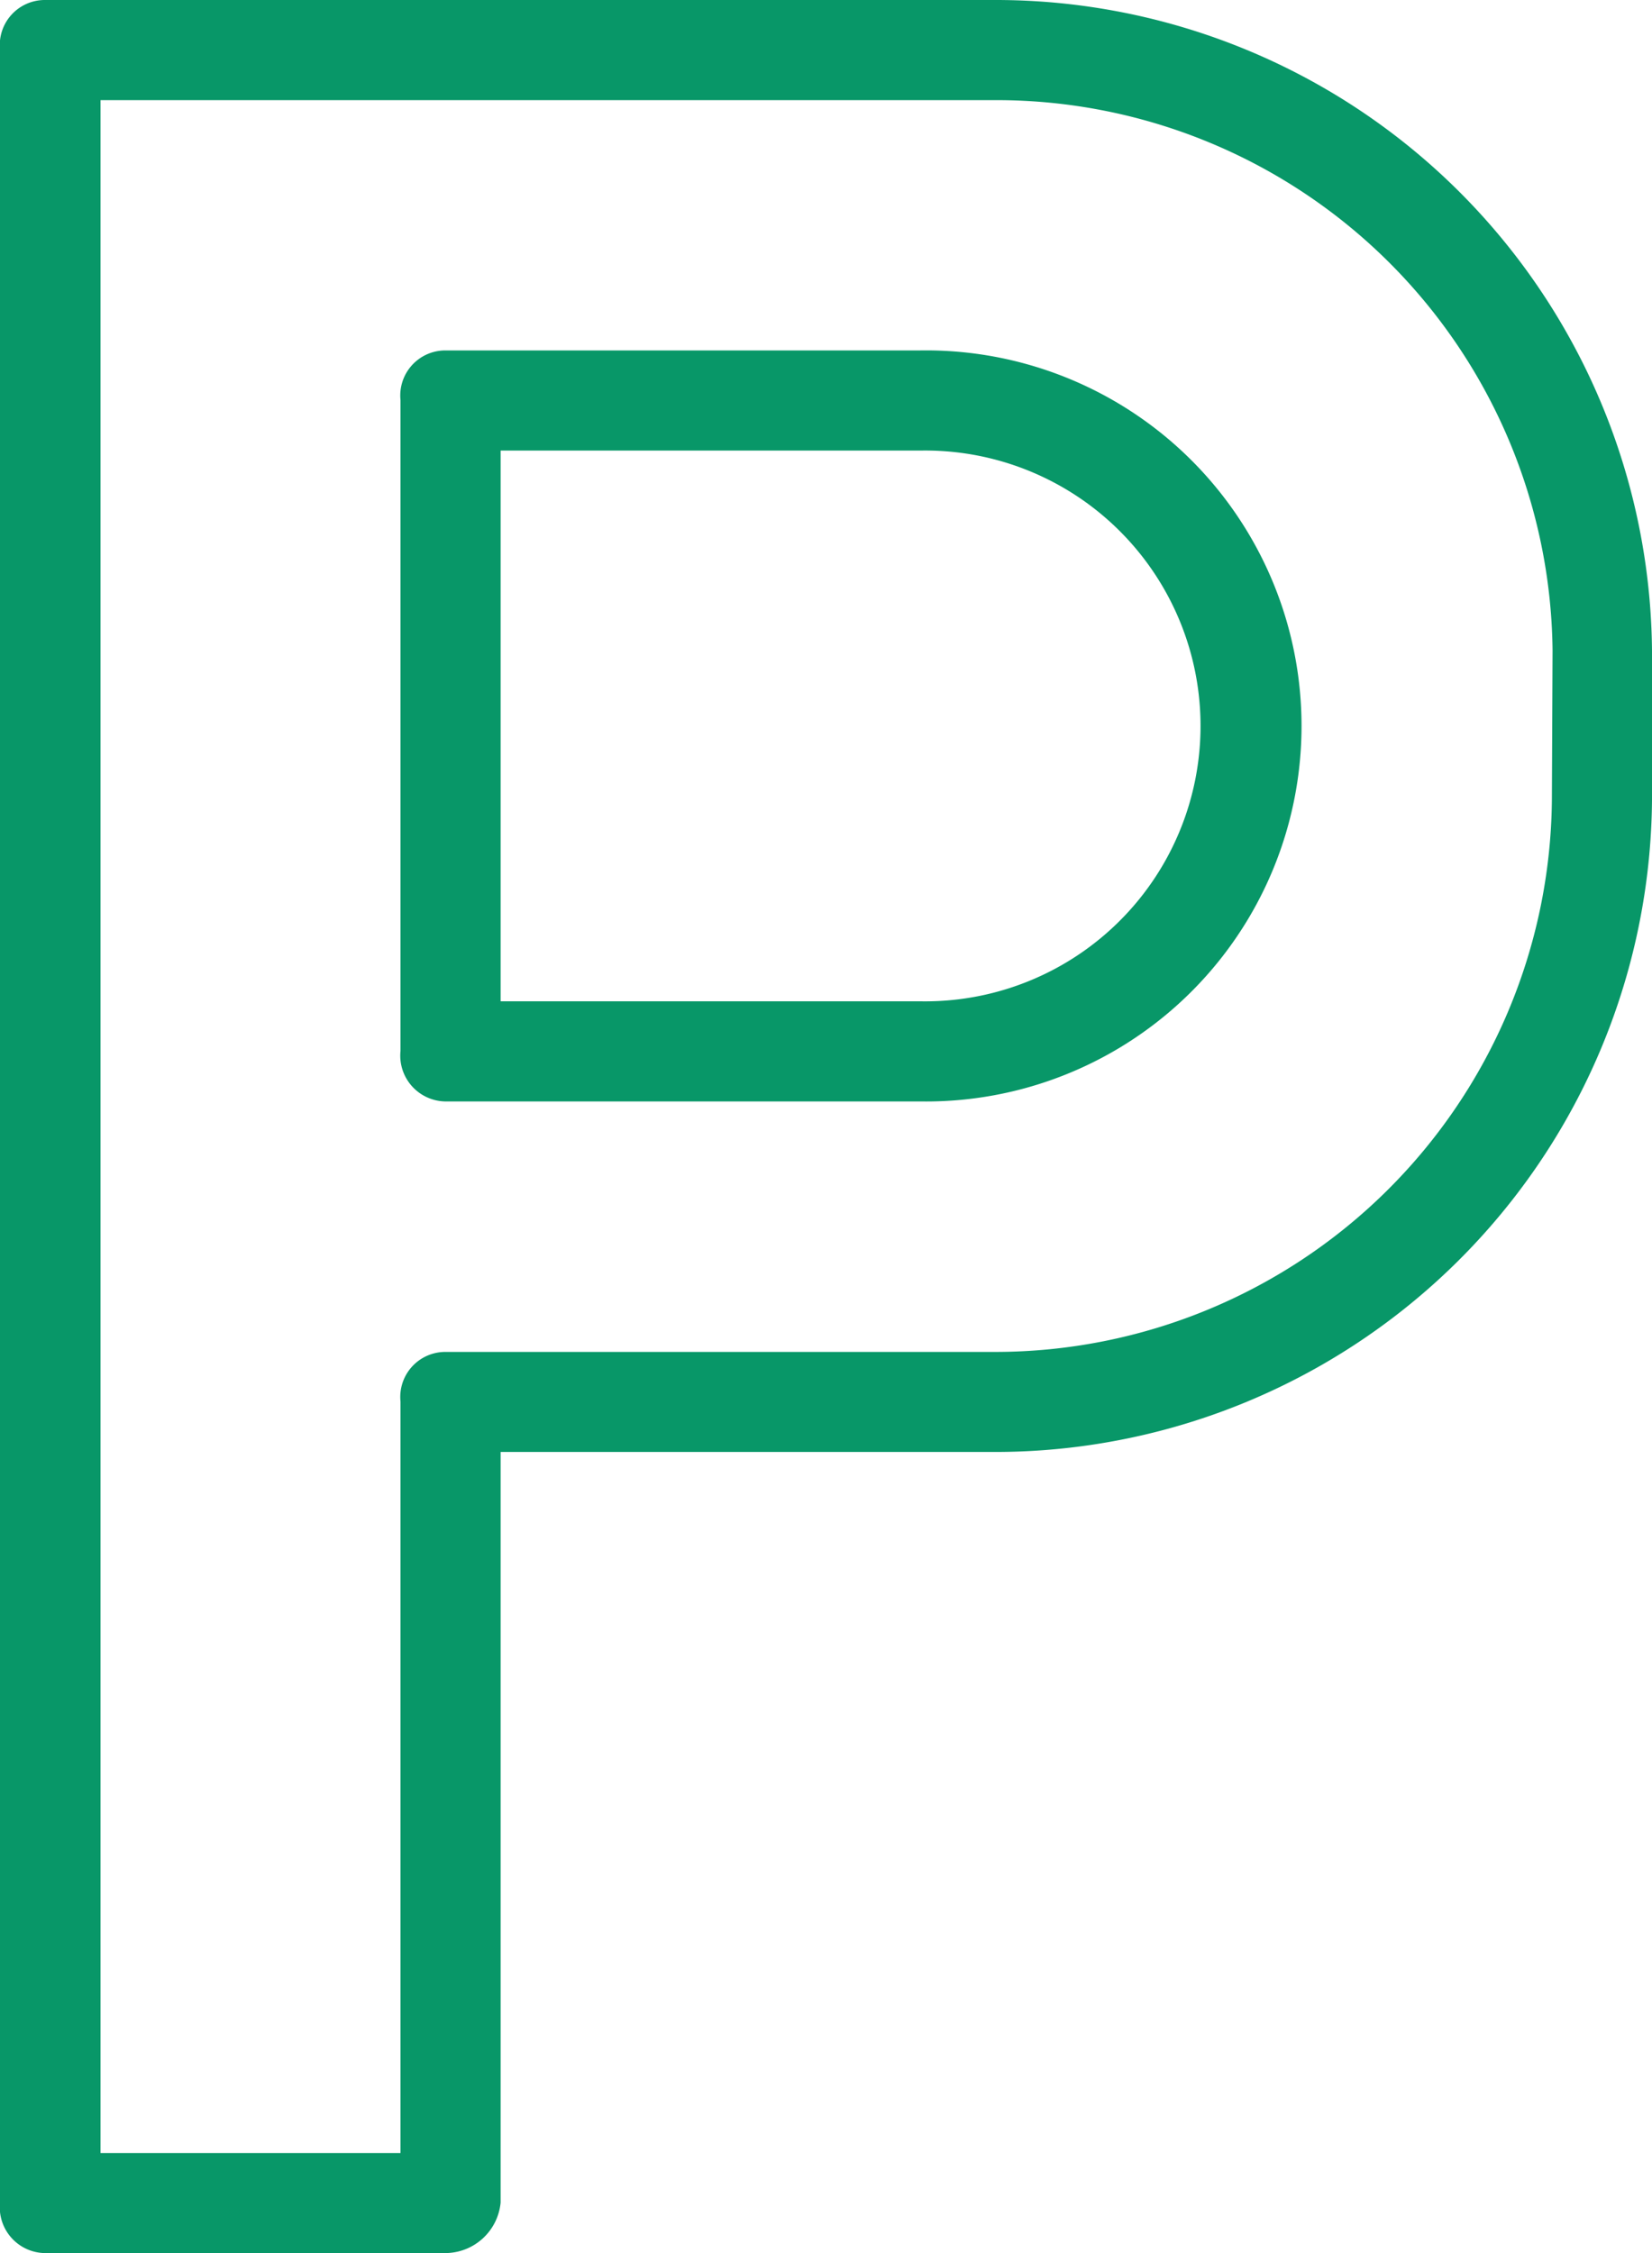
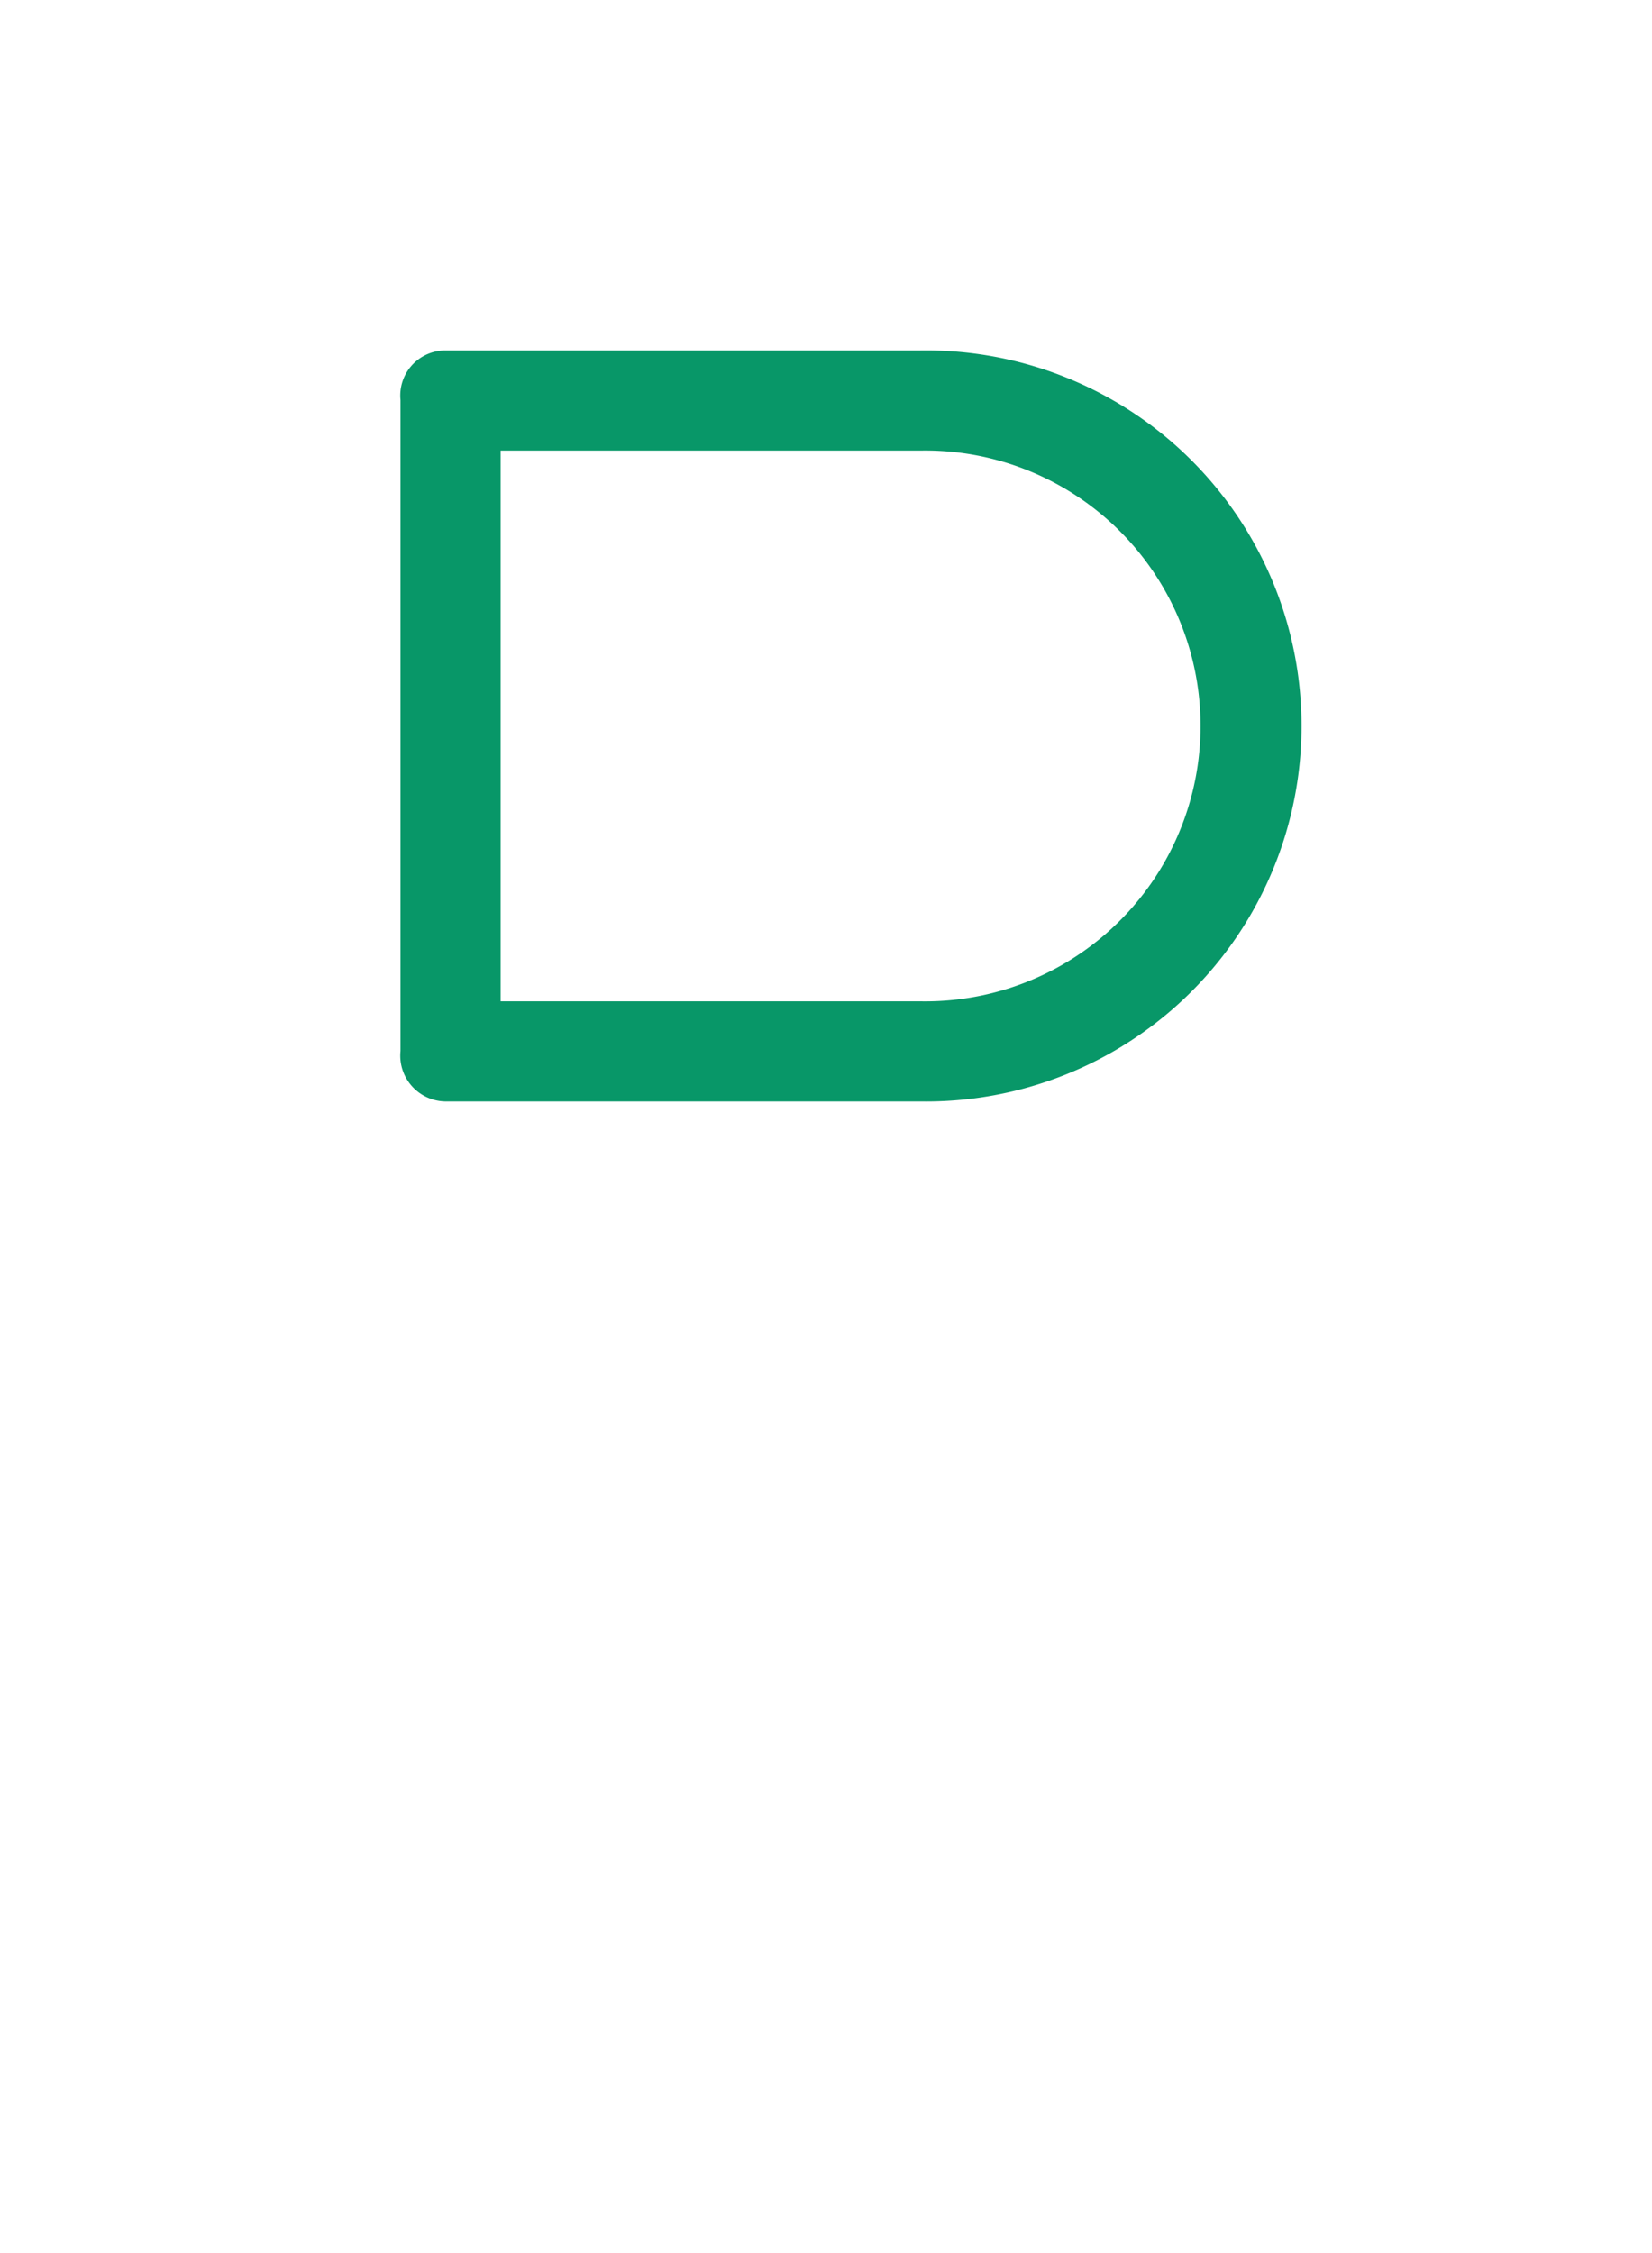
<svg xmlns="http://www.w3.org/2000/svg" width="16.978" height="23.152" viewBox="0 0 16.978 23.152">
  <g id="parking-svgrepo-com" transform="translate(-68.267)">
    <g id="Group_34611" data-name="Group 34611" transform="translate(72.383 3.601)">
      <g id="Group_34610" data-name="Group 34610">
        <path id="Path_31943" data-name="Path 31943" d="M164.628,79.644h-4.884a.463.463,0,0,0-.455.51v6.688a.471.471,0,0,0,.455.519h4.884a3.859,3.859,0,1,0,0-7.717Zm0,6.688h-4.31V80.673h4.31a2.83,2.83,0,1,1,0,5.659Z" transform="translate(-159.289 -79.644)" fill="#089768" />
      </g>
    </g>
    <g id="Group_34613" data-name="Group 34613" transform="translate(68.267)">
      <g id="Group_34612" data-name="Group 34612" transform="translate(0)">
-         <path id="Path_31944" data-name="Path 31944" d="M78.493,0H68.722a.463.463,0,0,0-.455.51V22.633a.471.471,0,0,0,.455.519h4.116a.573.573,0,0,0,.574-.519V14.92h5.081a6.753,6.753,0,0,0,6.752-6.693V6.684A6.745,6.745,0,0,0,78.493,0Zm5.723,8.228a5.723,5.723,0,0,1-5.723,5.664H72.838a.463.463,0,0,0-.455.51v7.722H69.3V1.029h9.2a5.715,5.715,0,0,1,5.723,5.655Z" transform="translate(-68.267)" fill="#089768" />
-       </g>
+         </g>
    </g>
  </g>
</svg>